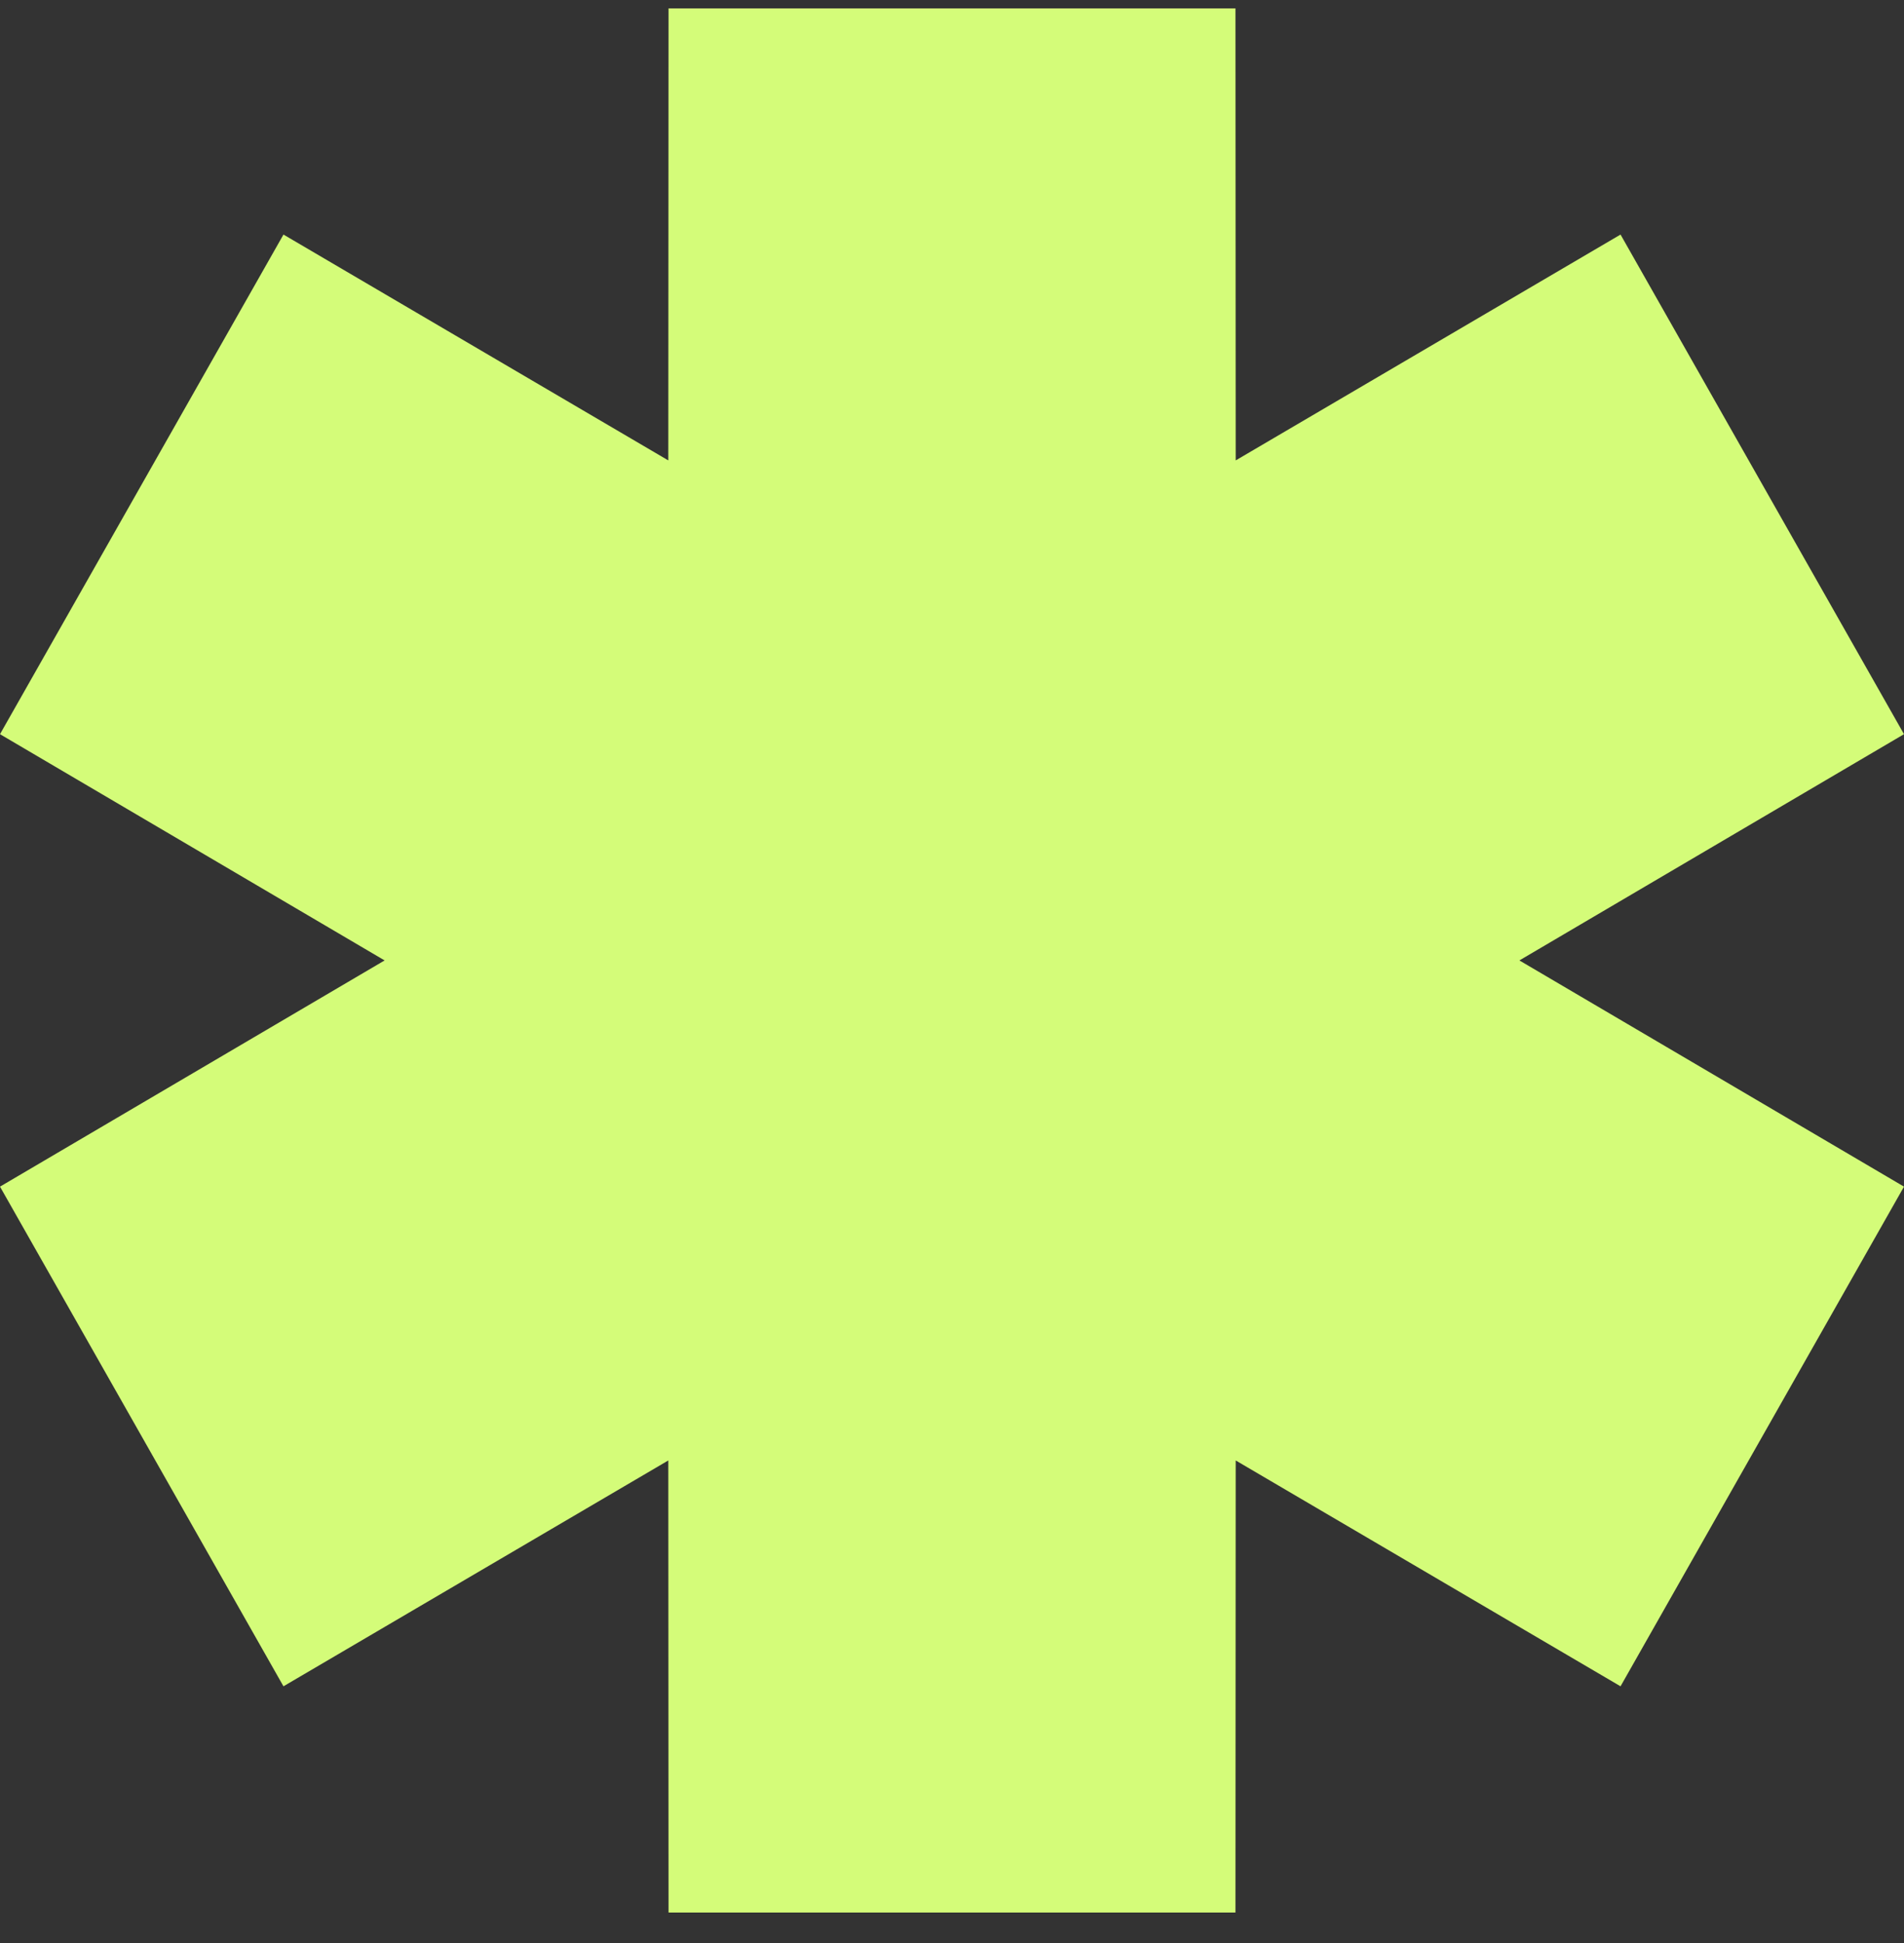
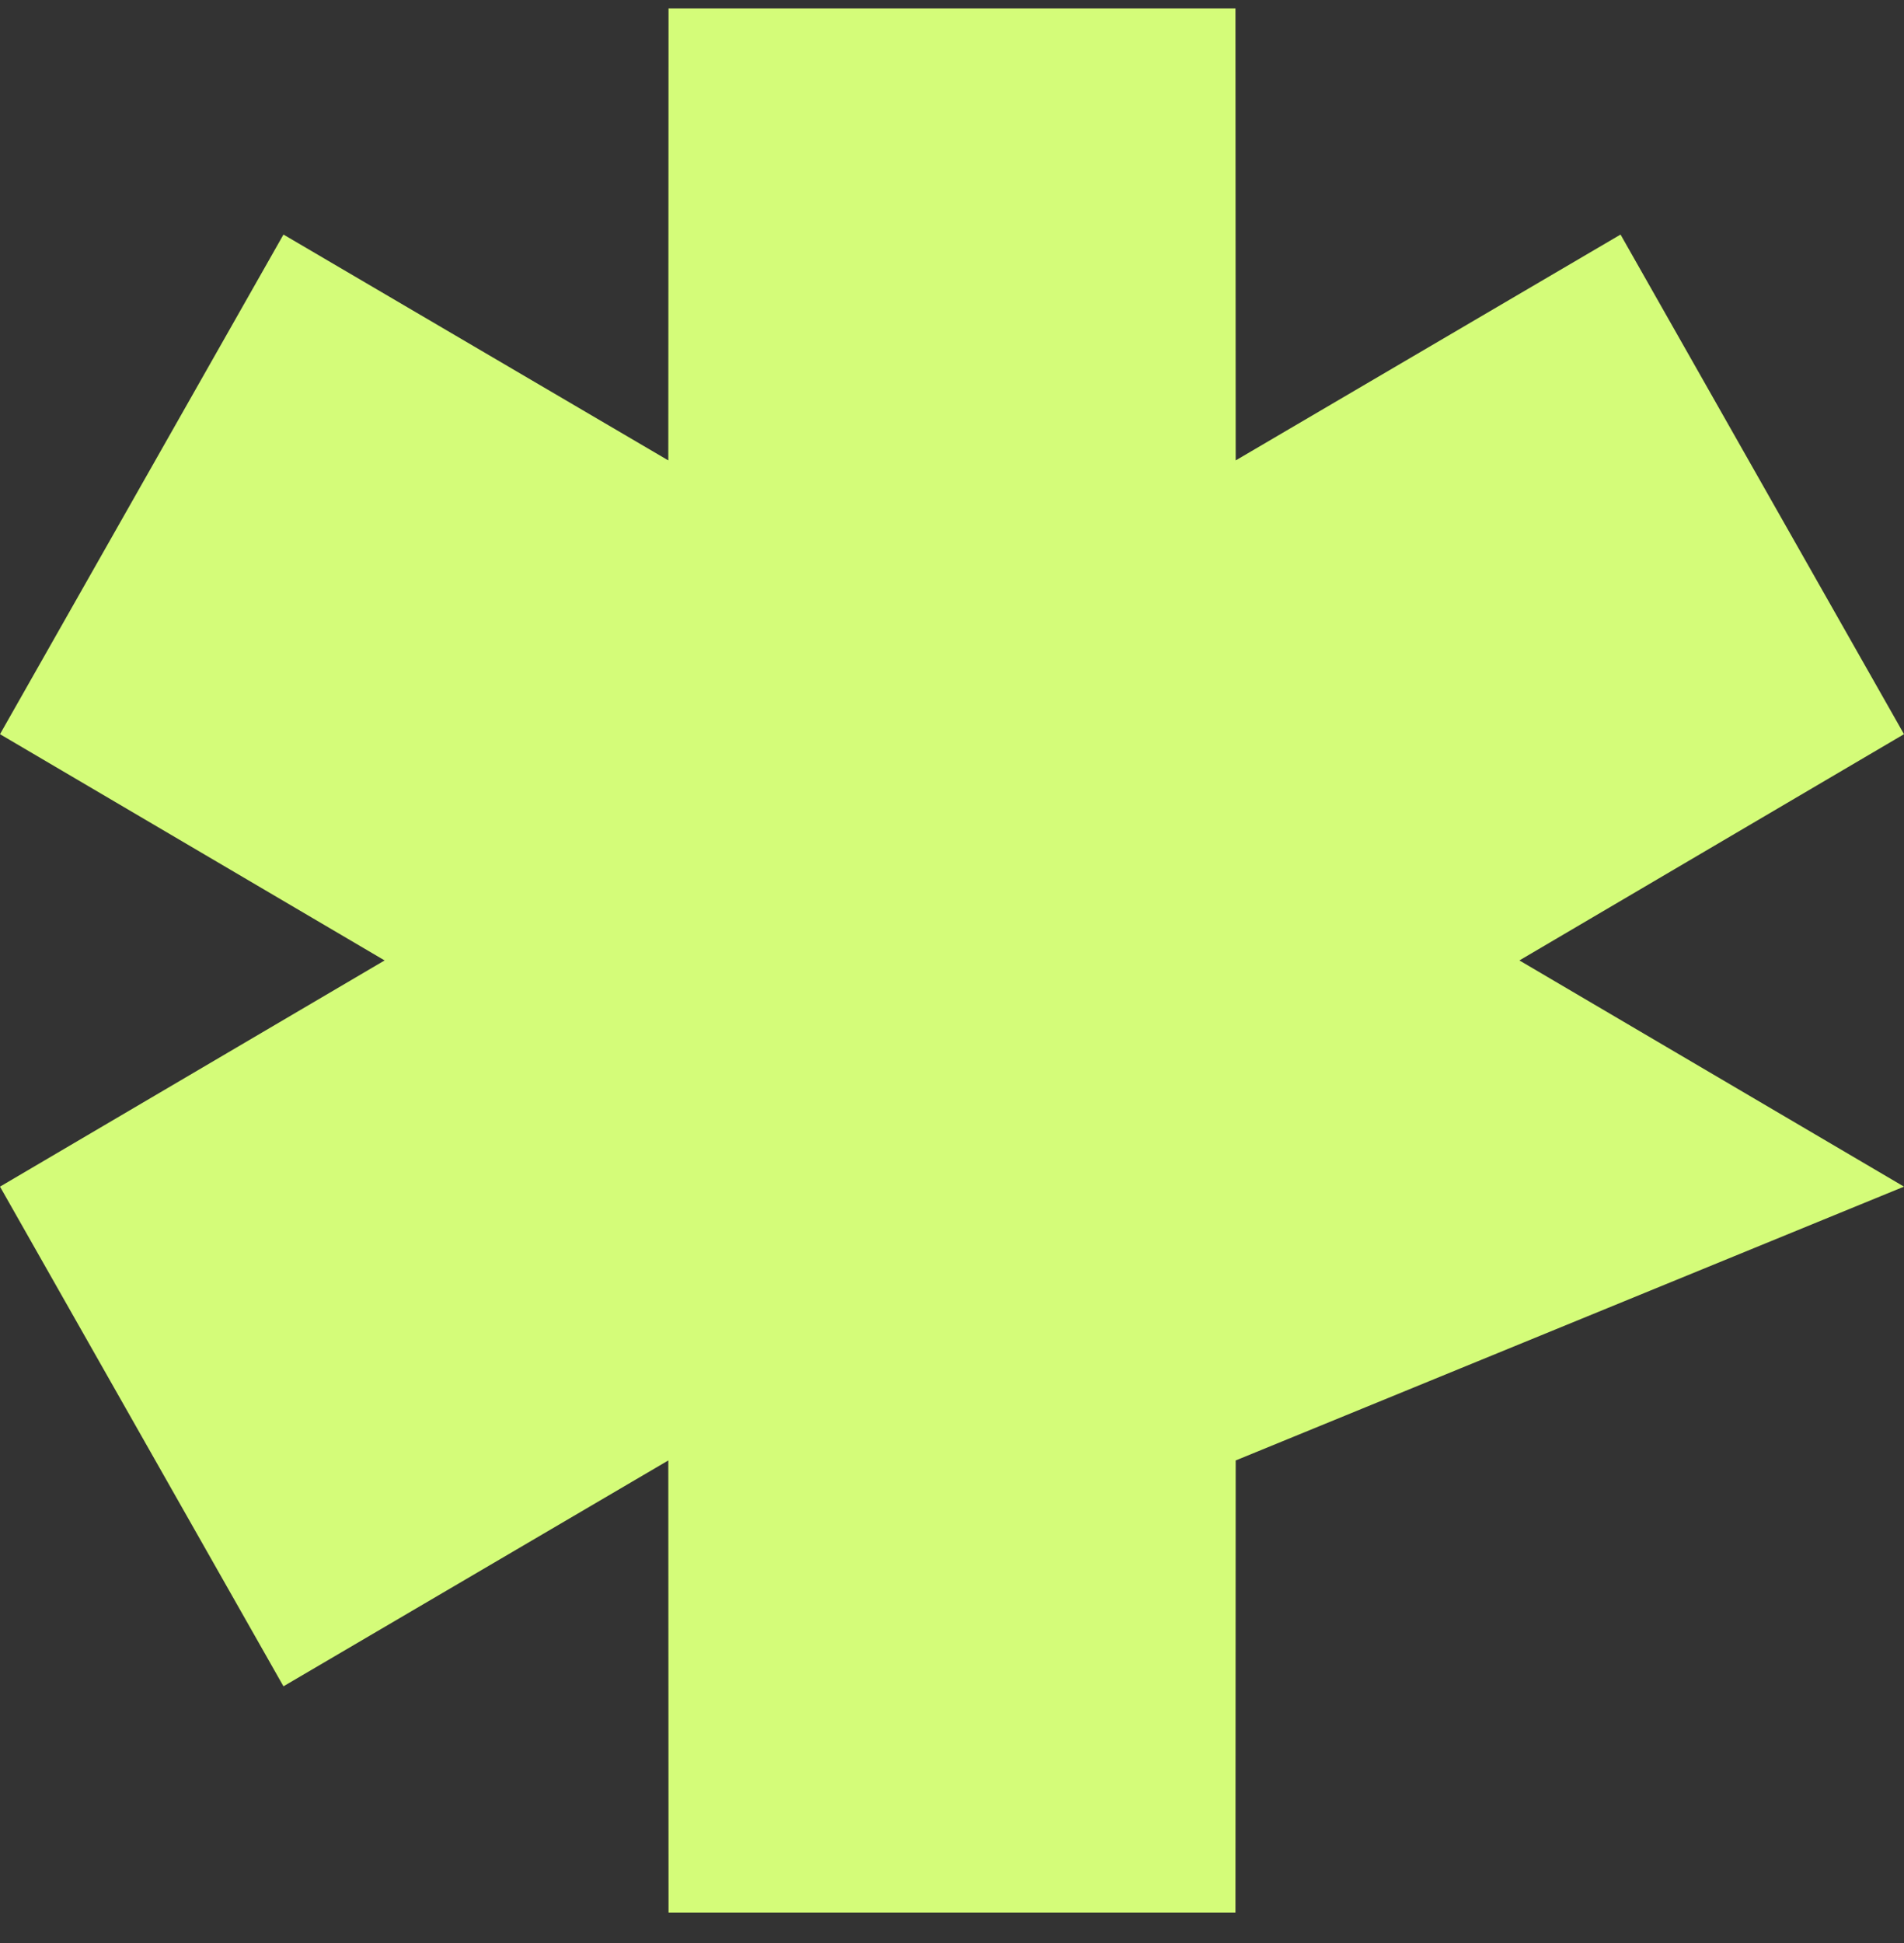
<svg xmlns="http://www.w3.org/2000/svg" width="49" height="50" viewBox="0 0 49 50" fill="none">
  <rect x="0" y="0" width="49" height="50" fill="#333333" stroke="none" />
-   <path fill-rule="evenodd" clip-rule="evenodd" d="M9.898 24.715L0 18.893L7.295 6.036L17.199 11.848L17.205 0.215H31.795L31.801 11.848L41.705 6.036L49 18.893L39.102 24.715L49 30.536L41.705 43.394L31.801 37.582L31.795 49.215H17.205L17.199 37.582L7.295 43.394L0 30.536L9.898 24.715Z" fill="#D4FC79" />
+   <path fill-rule="evenodd" clip-rule="evenodd" d="M9.898 24.715L0 18.893L7.295 6.036L17.199 11.848L17.205 0.215H31.795L31.801 11.848L41.705 6.036L49 18.893L39.102 24.715L49 30.536L31.801 37.582L31.795 49.215H17.205L17.199 37.582L7.295 43.394L0 30.536L9.898 24.715Z" fill="#D4FC79" />
</svg>